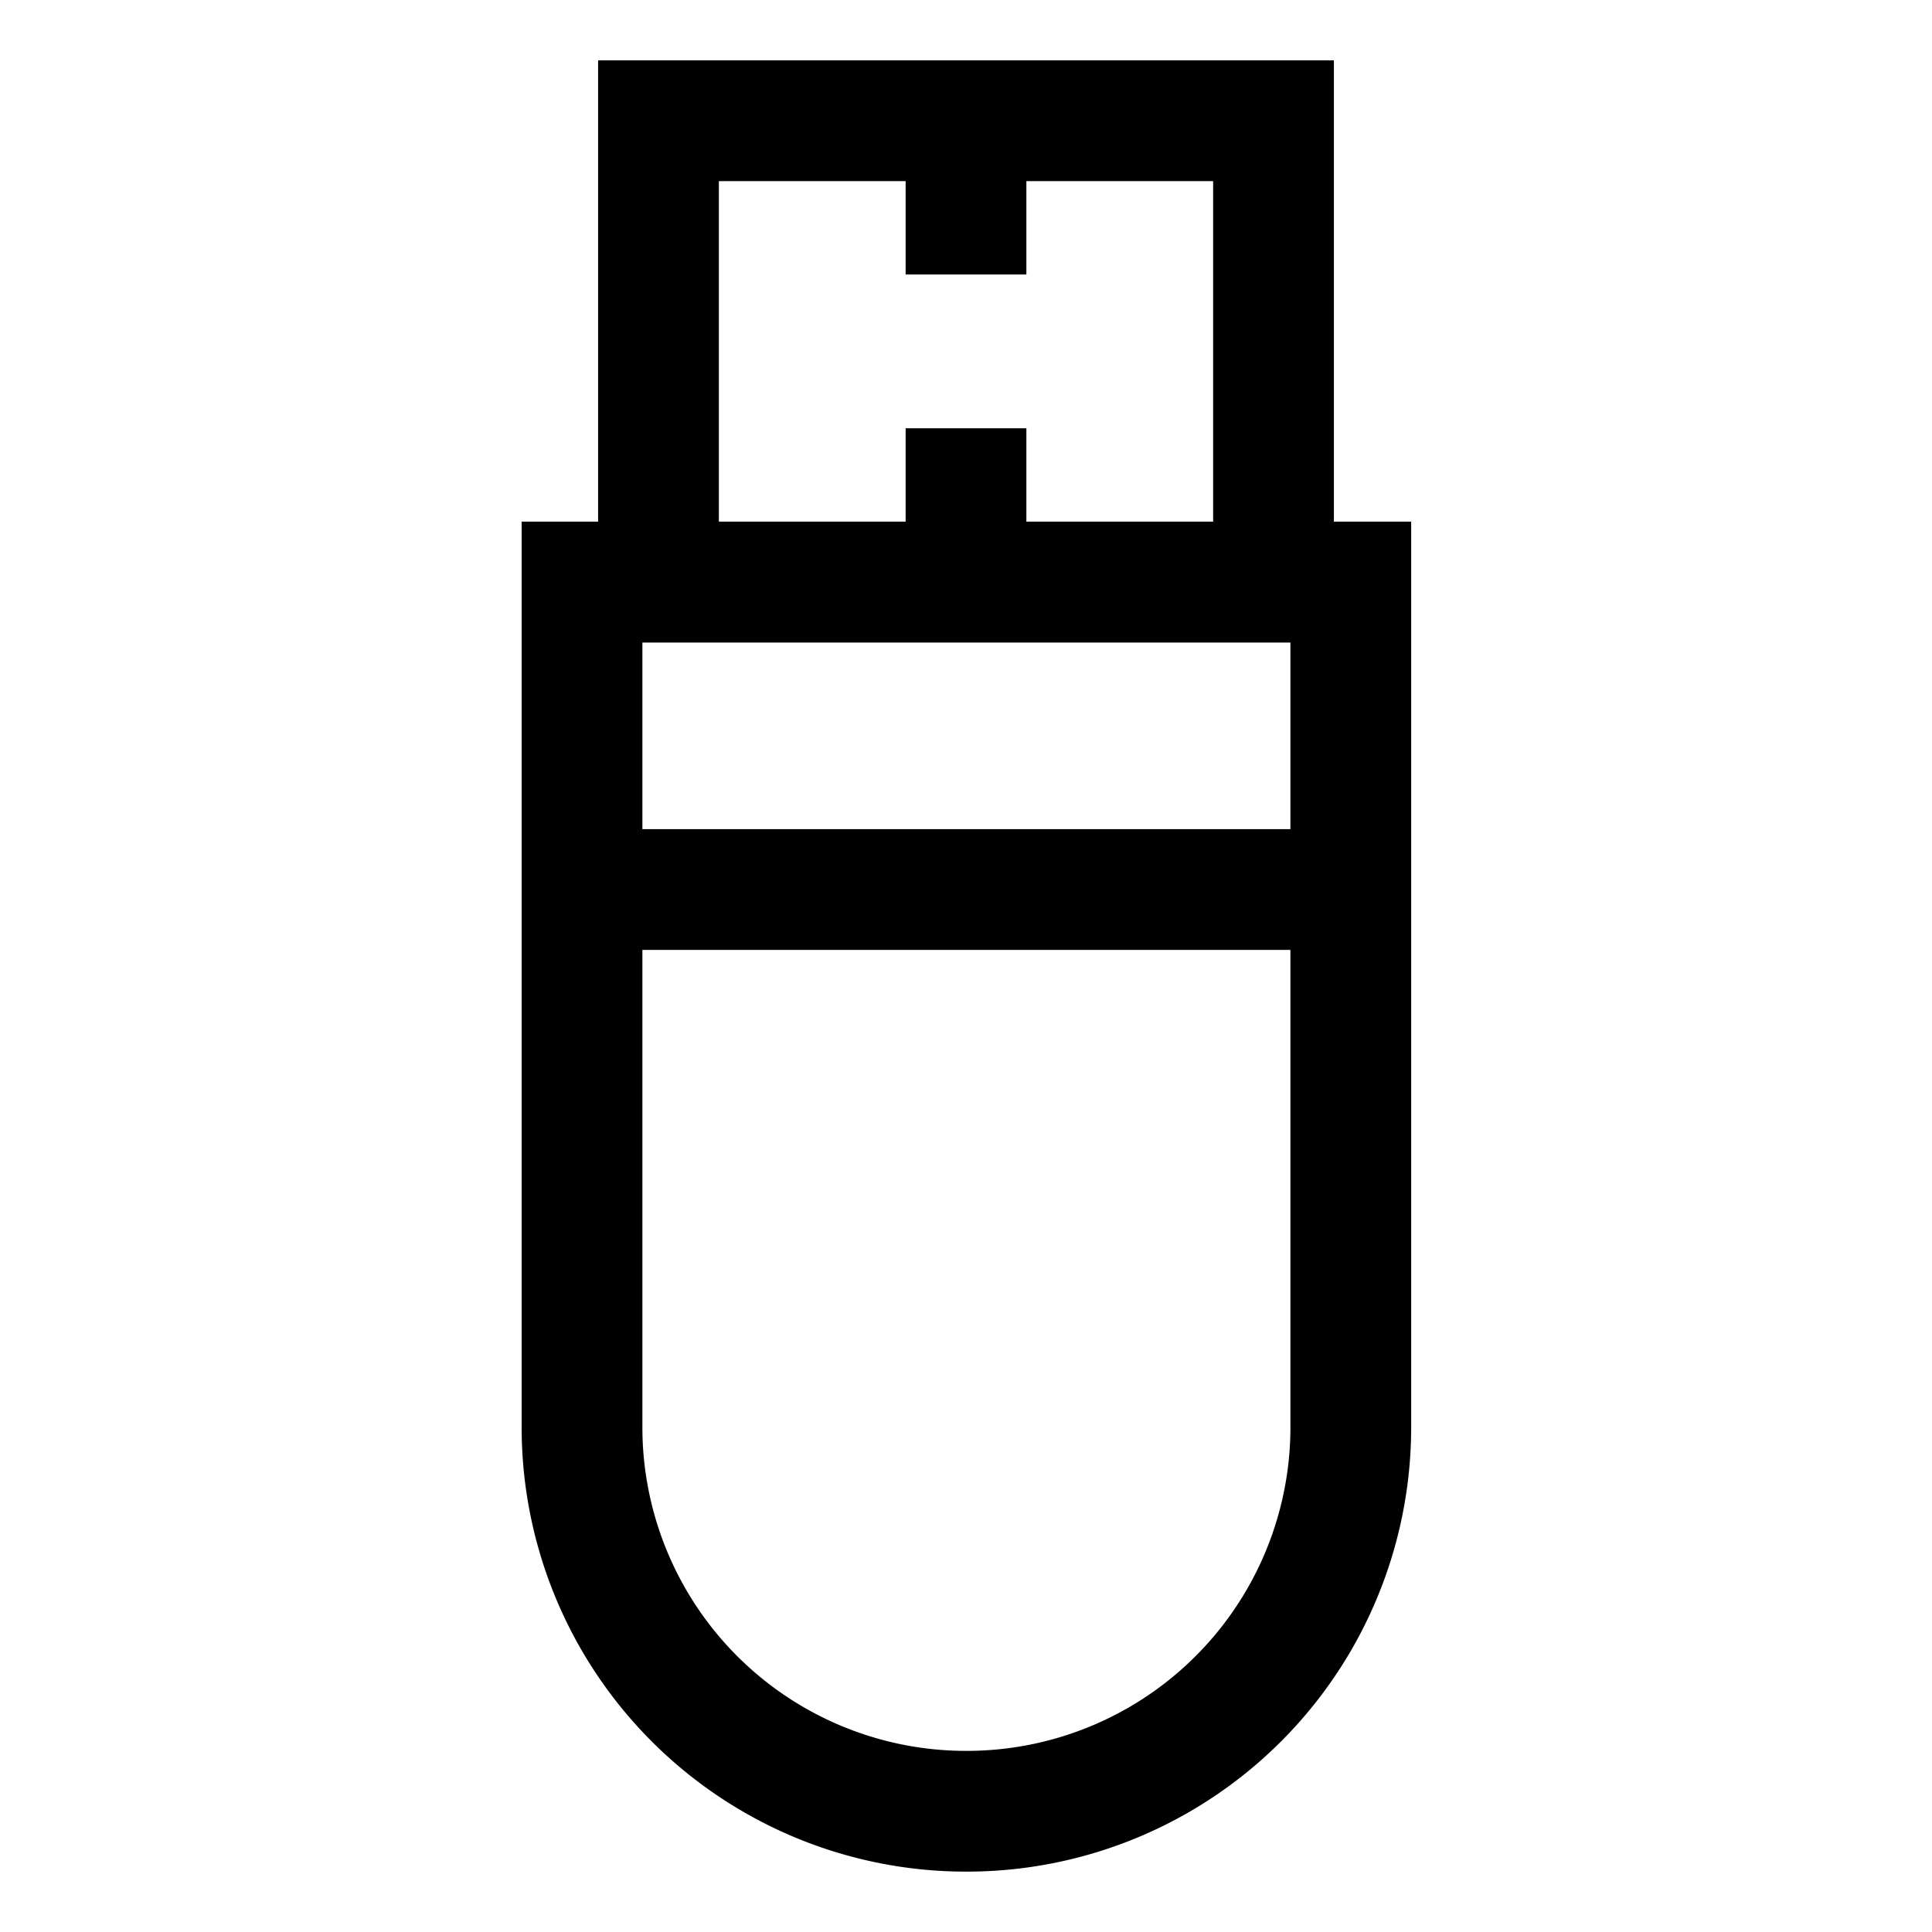
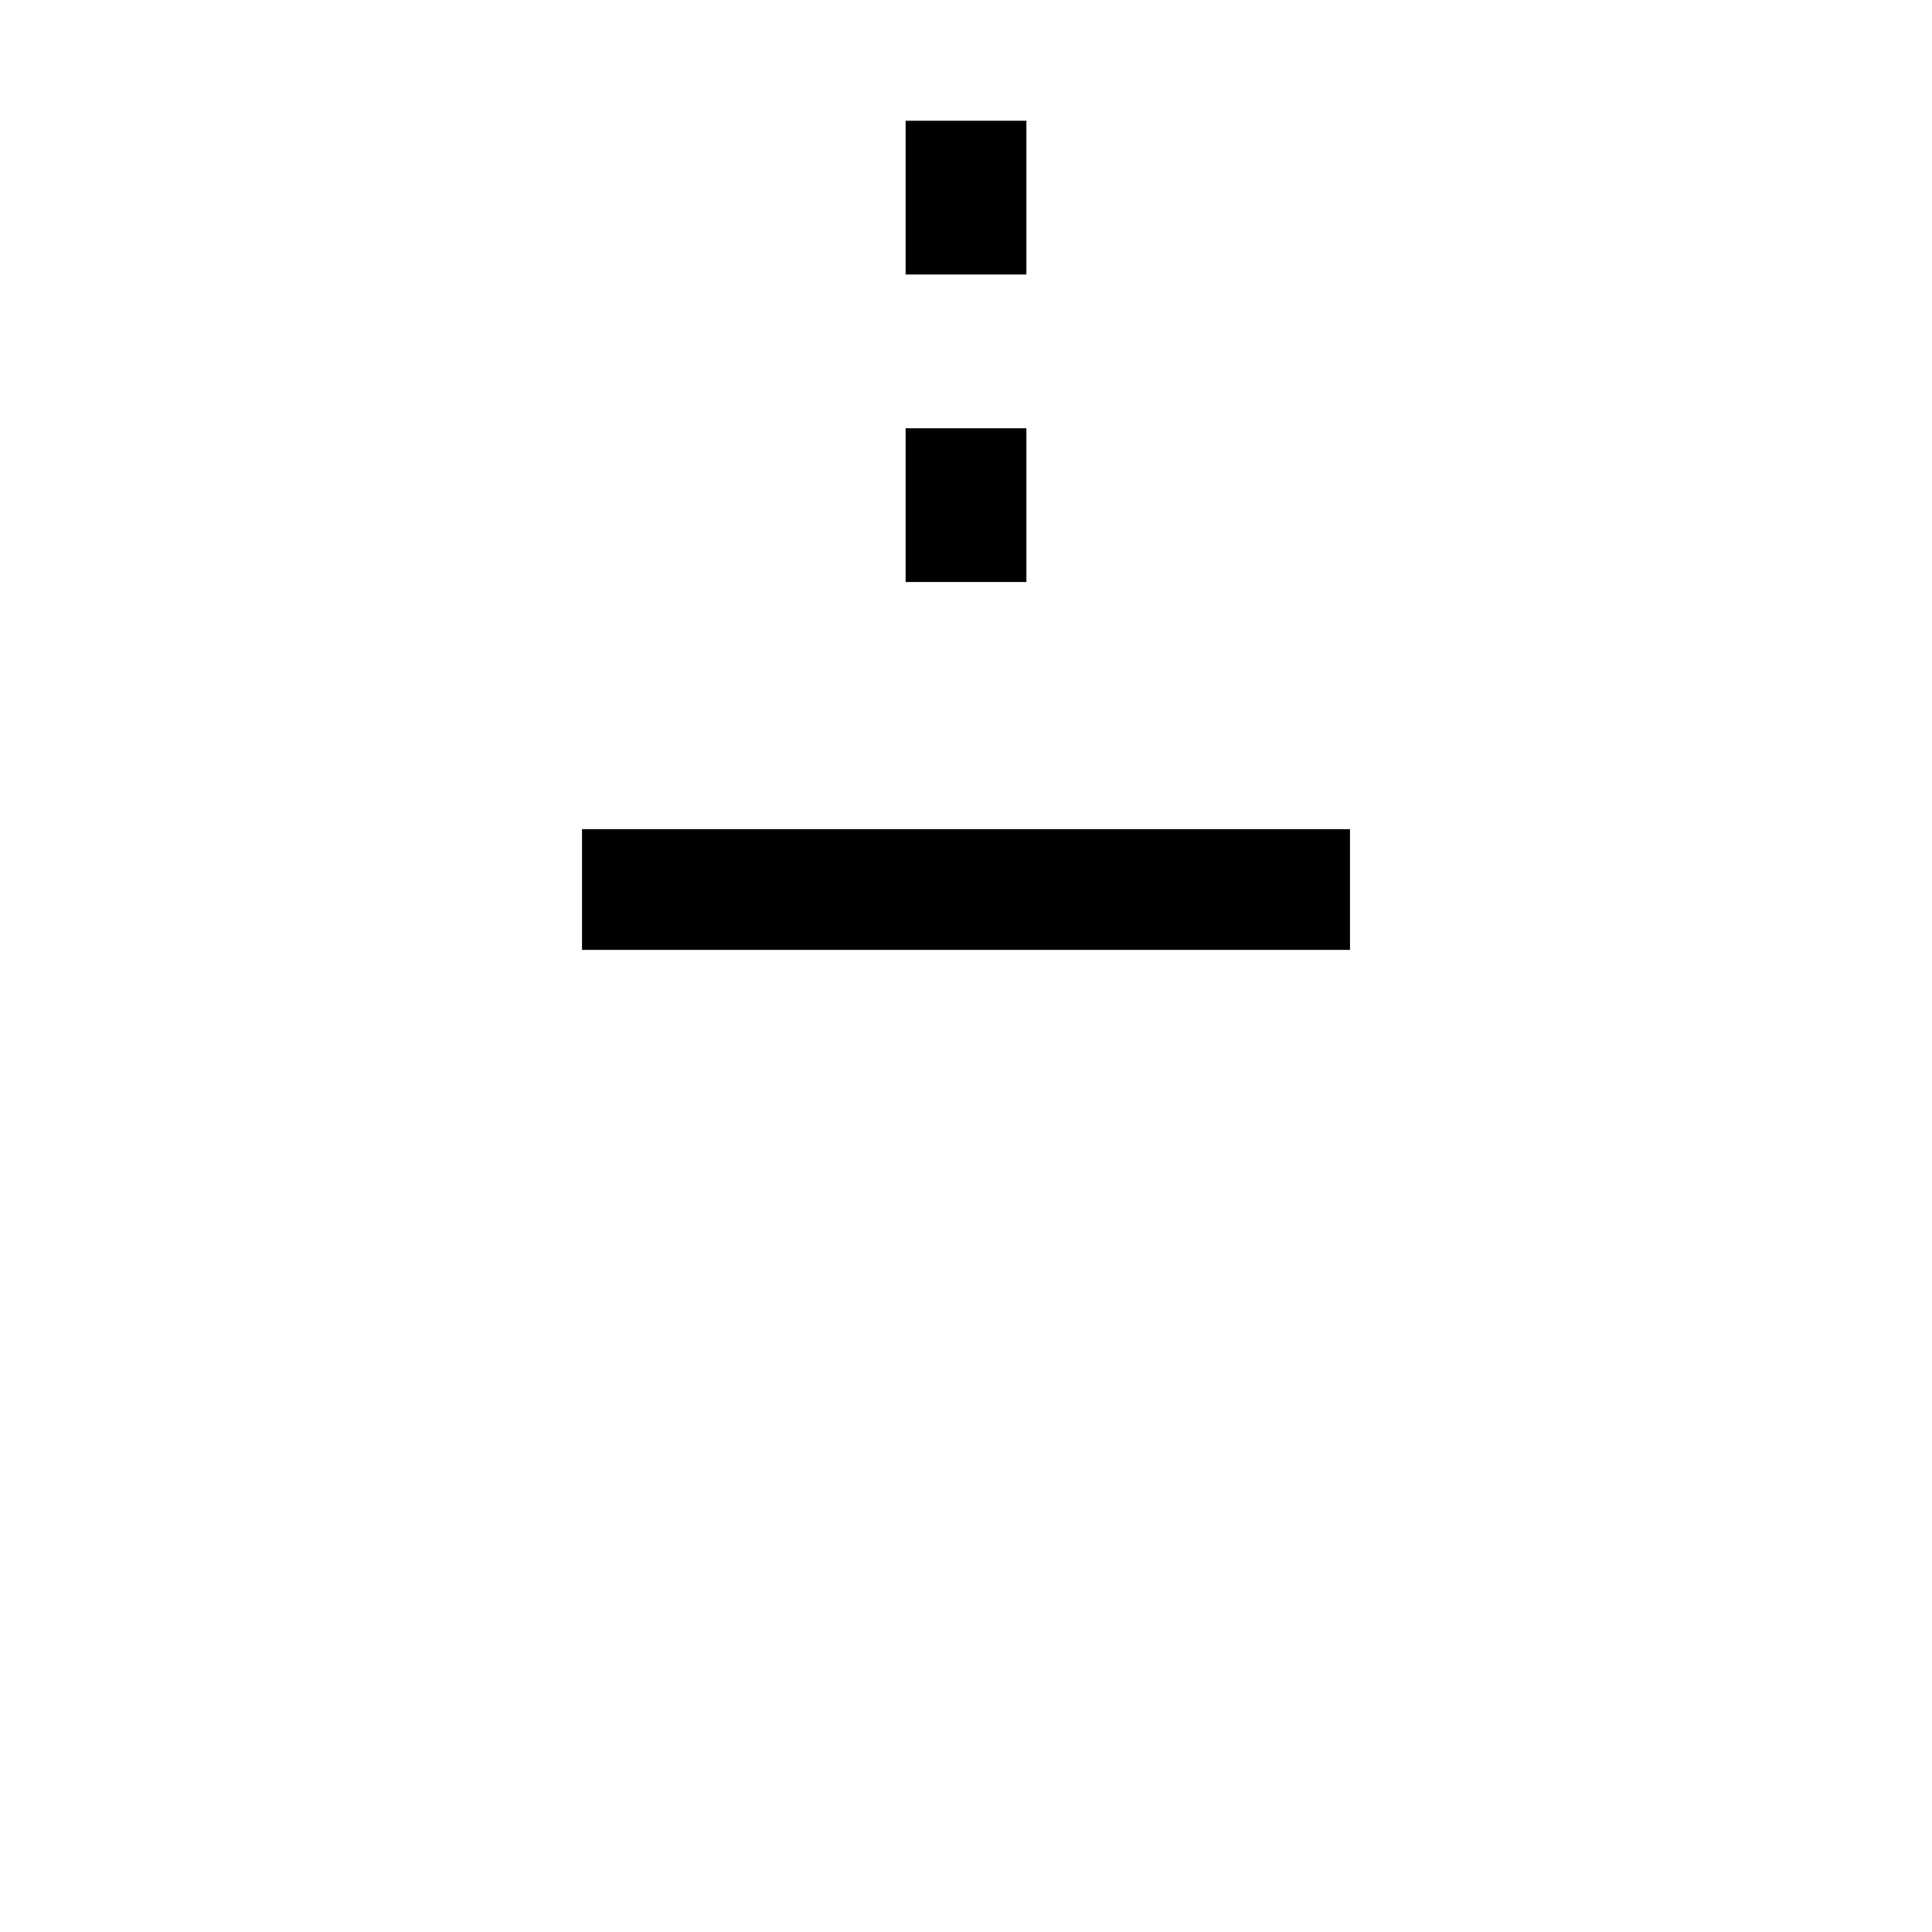
<svg xmlns="http://www.w3.org/2000/svg" id="Layer_1" data-name="Layer 1" viewBox="0 0 24 24" stroke-width="1.5" width="24" height="24" color="#000000">
  <defs>
    <style>.cls-637a50fc15c5759009400698-1{fill:none;stroke:currentColor;stroke-miterlimit:10;}</style>
  </defs>
-   <path class="cls-637a50fc15c5759009400698-1" d="M7.23,7.23h9.55a0,0,0,0,1,0,0v10.5A4.77,4.77,0,0,1,12,22.5h0a4.77,4.77,0,0,1-4.77-4.77V7.23a0,0,0,0,1,0,0Z" />
-   <rect class="cls-637a50fc15c5759009400698-1" x="8.18" y="1.5" width="7.64" height="5.73" />
  <line class="cls-637a50fc15c5759009400698-1" x1="7.23" y1="11.05" x2="16.77" y2="11.05" />
  <line class="cls-637a50fc15c5759009400698-1" x1="12" y1="1.5" x2="12" y2="3.41" />
  <line class="cls-637a50fc15c5759009400698-1" x1="12" y1="5.32" x2="12" y2="7.23" />
</svg>